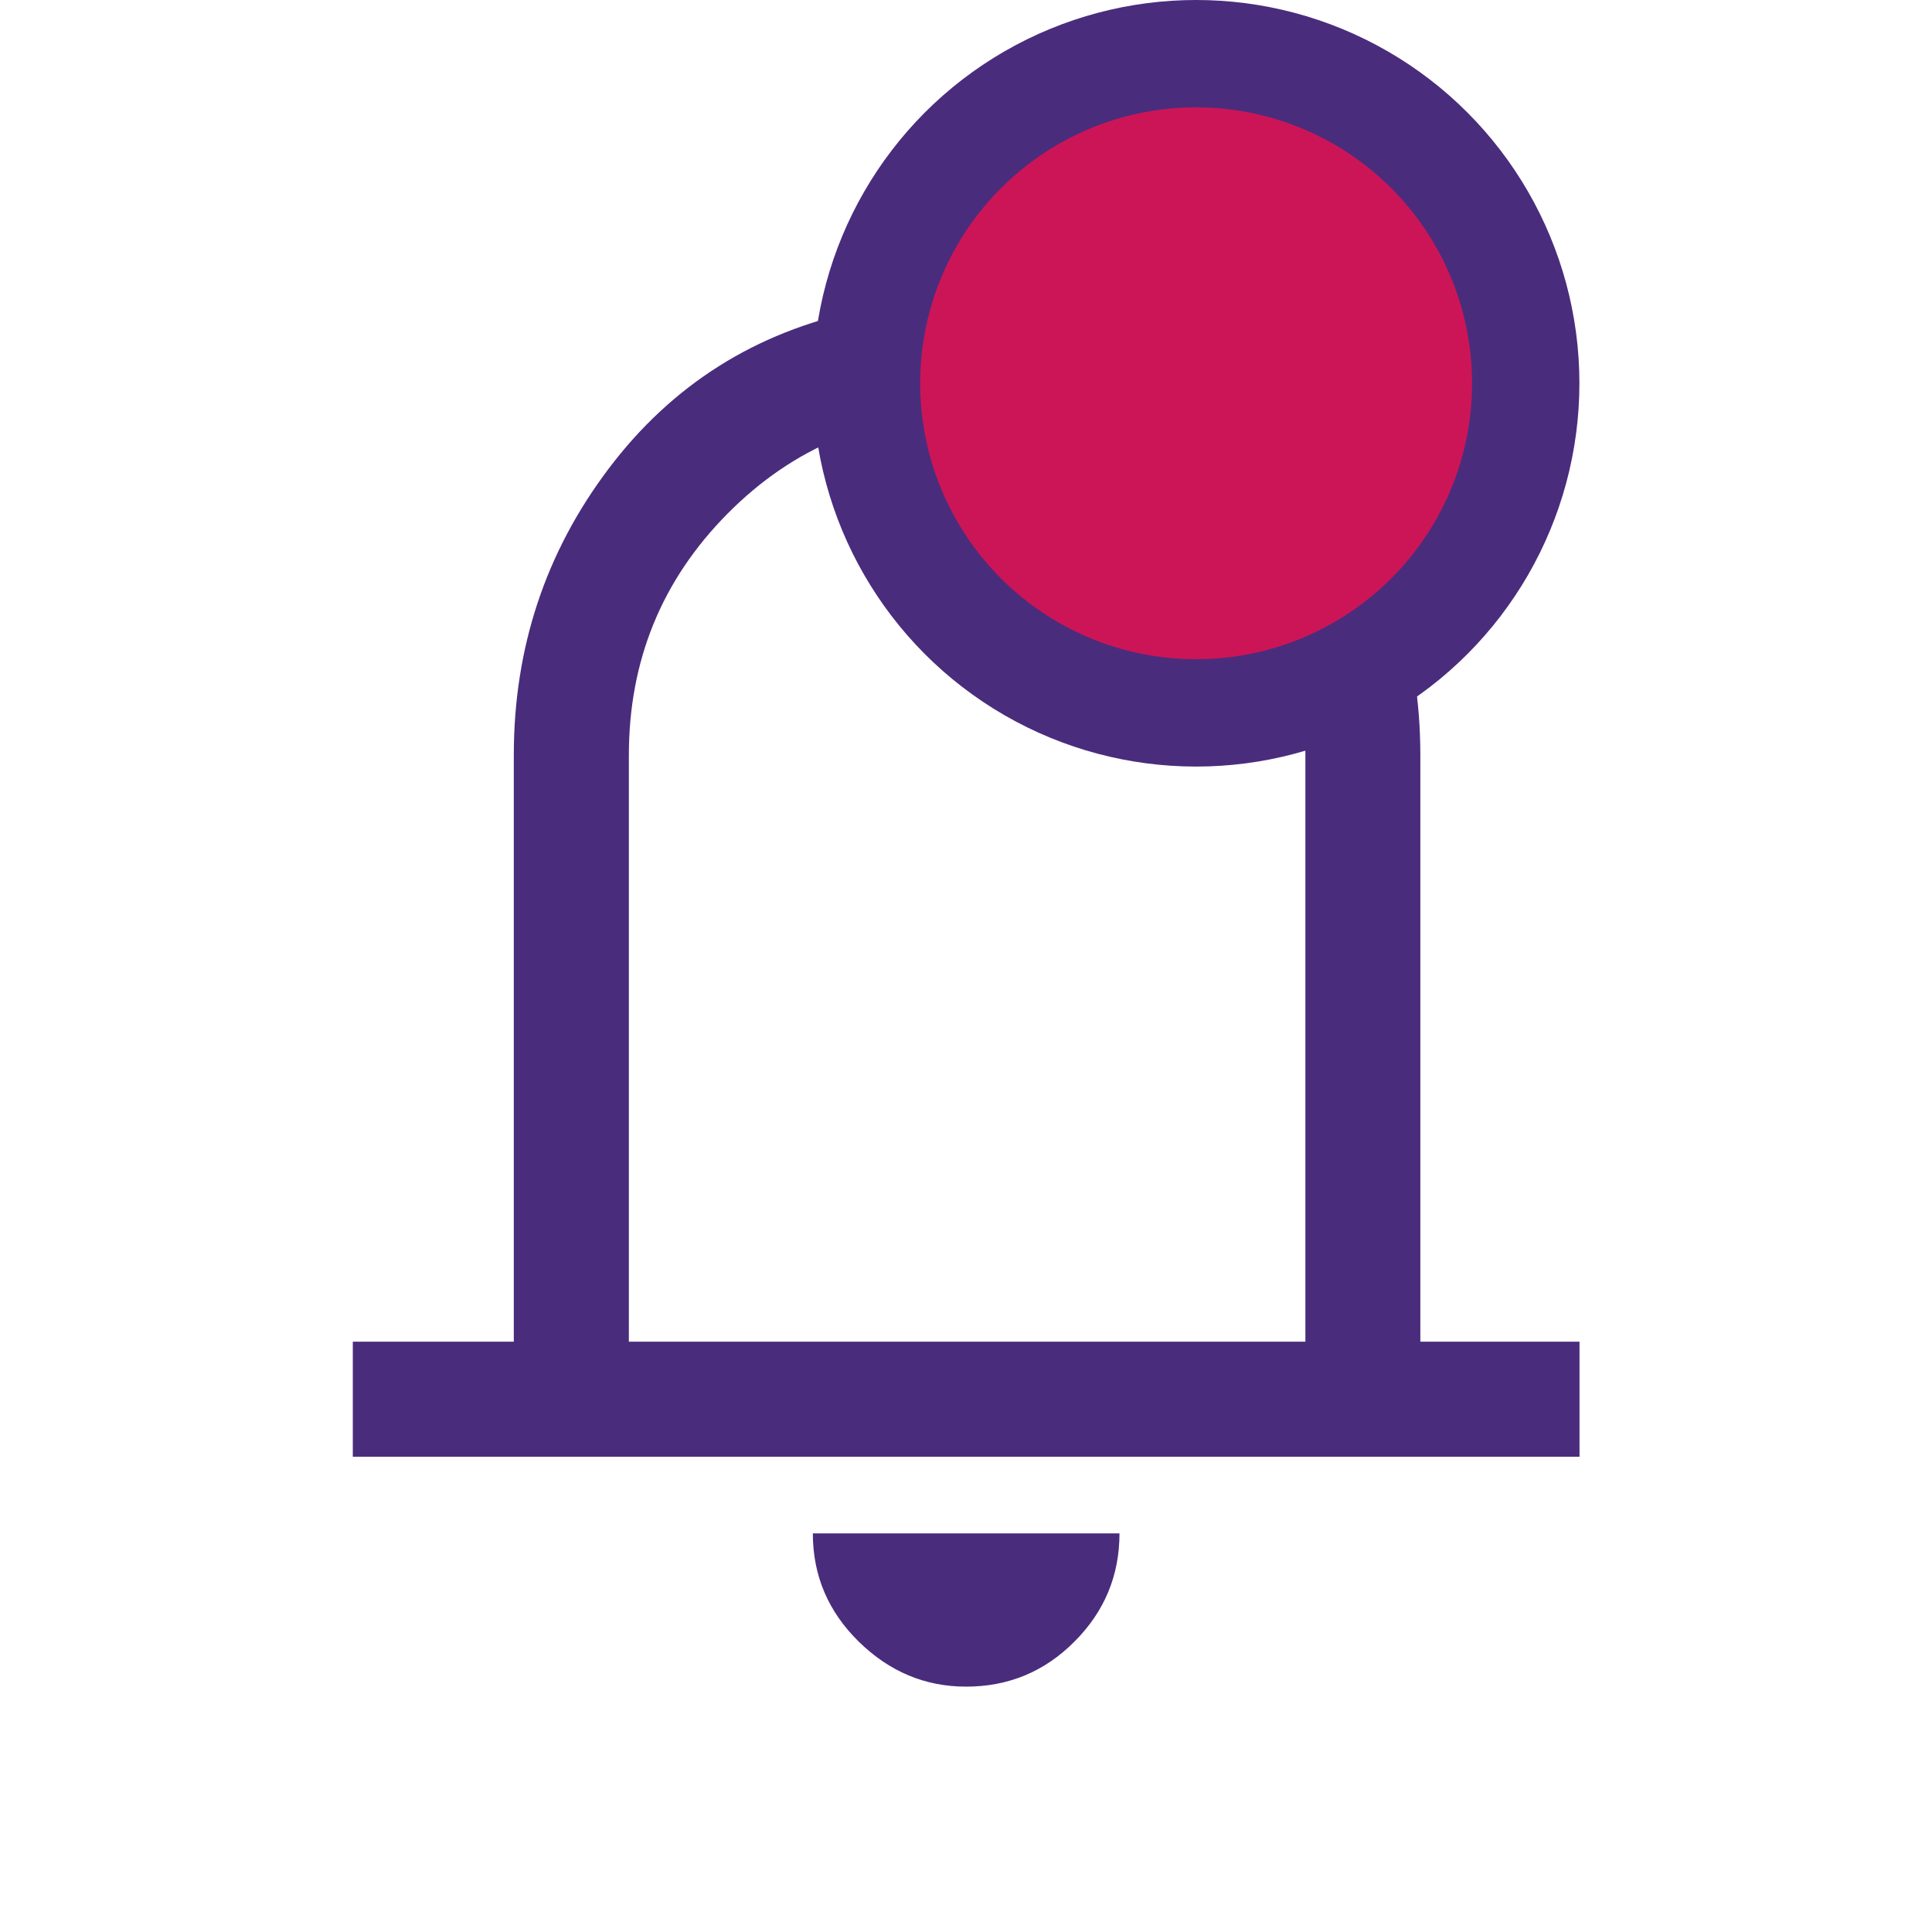
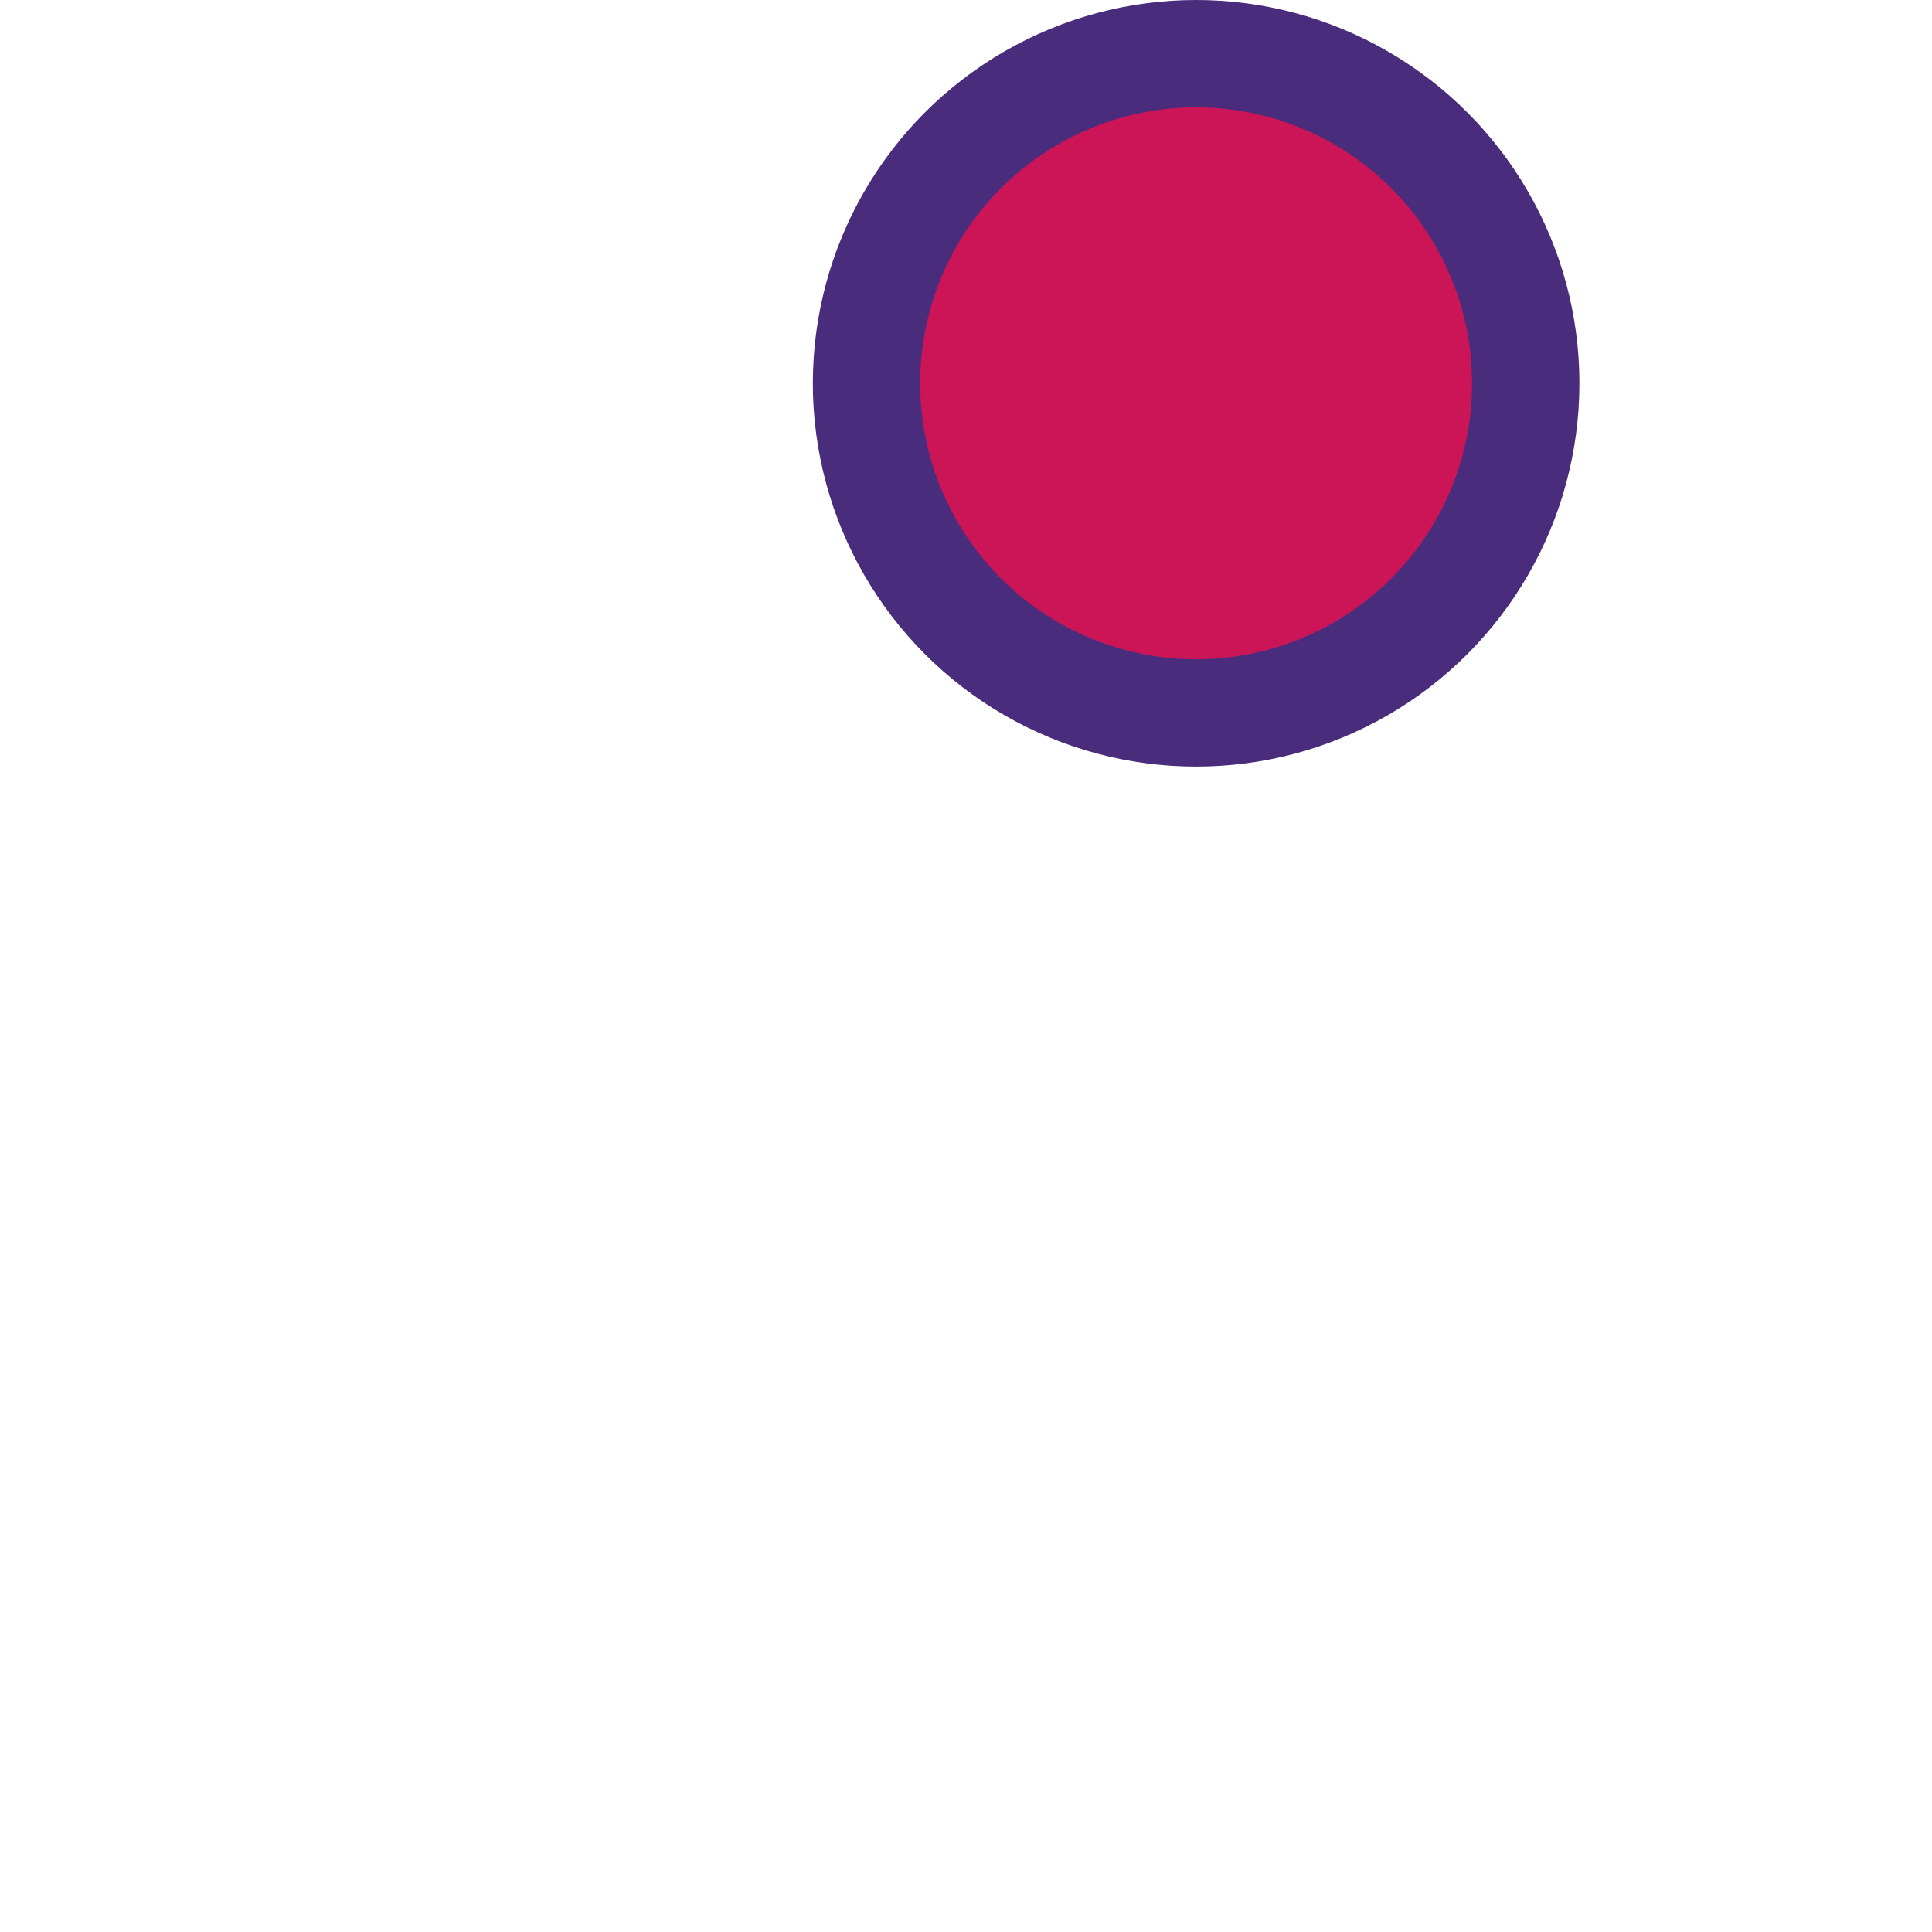
<svg xmlns="http://www.w3.org/2000/svg" width="18" height="18" viewBox="0 0 18 18" fill="none">
-   <path d="M3.287 13.572V12.5H4.787V7.036C4.787 6.036 5.082 5.146 5.671 4.366C6.26 3.586 7.037 3.095 8.001 2.893V2.375C8.001 2.101 8.1 1.875 8.296 1.697C8.492 1.518 8.728 1.429 9.001 1.429C9.275 1.429 9.51 1.518 9.707 1.697C9.903 1.875 10.001 2.101 10.001 2.375V2.893C10.966 3.095 11.745 3.586 12.341 4.366C12.936 5.146 13.233 6.036 13.233 7.036V12.5H14.716V13.572H3.287ZM9.001 15.714C8.62 15.714 8.287 15.575 8.001 15.295C7.716 15.015 7.573 14.679 7.573 14.286H10.43C10.43 14.679 10.29 15.015 10.01 15.295C9.731 15.575 9.394 15.714 9.001 15.714ZM5.859 12.5H12.162V7.036C12.162 6.155 11.858 5.405 11.251 4.786C10.644 4.167 9.9 3.857 9.019 3.857C8.138 3.857 7.391 4.167 6.778 4.786C6.165 5.405 5.859 6.155 5.859 7.036V12.5Z" fill="#4A2C7D" />
  <circle cx="11.144" cy="3.571" r="3.071" fill="#CC1557" stroke="#4A2C7D" />
</svg>